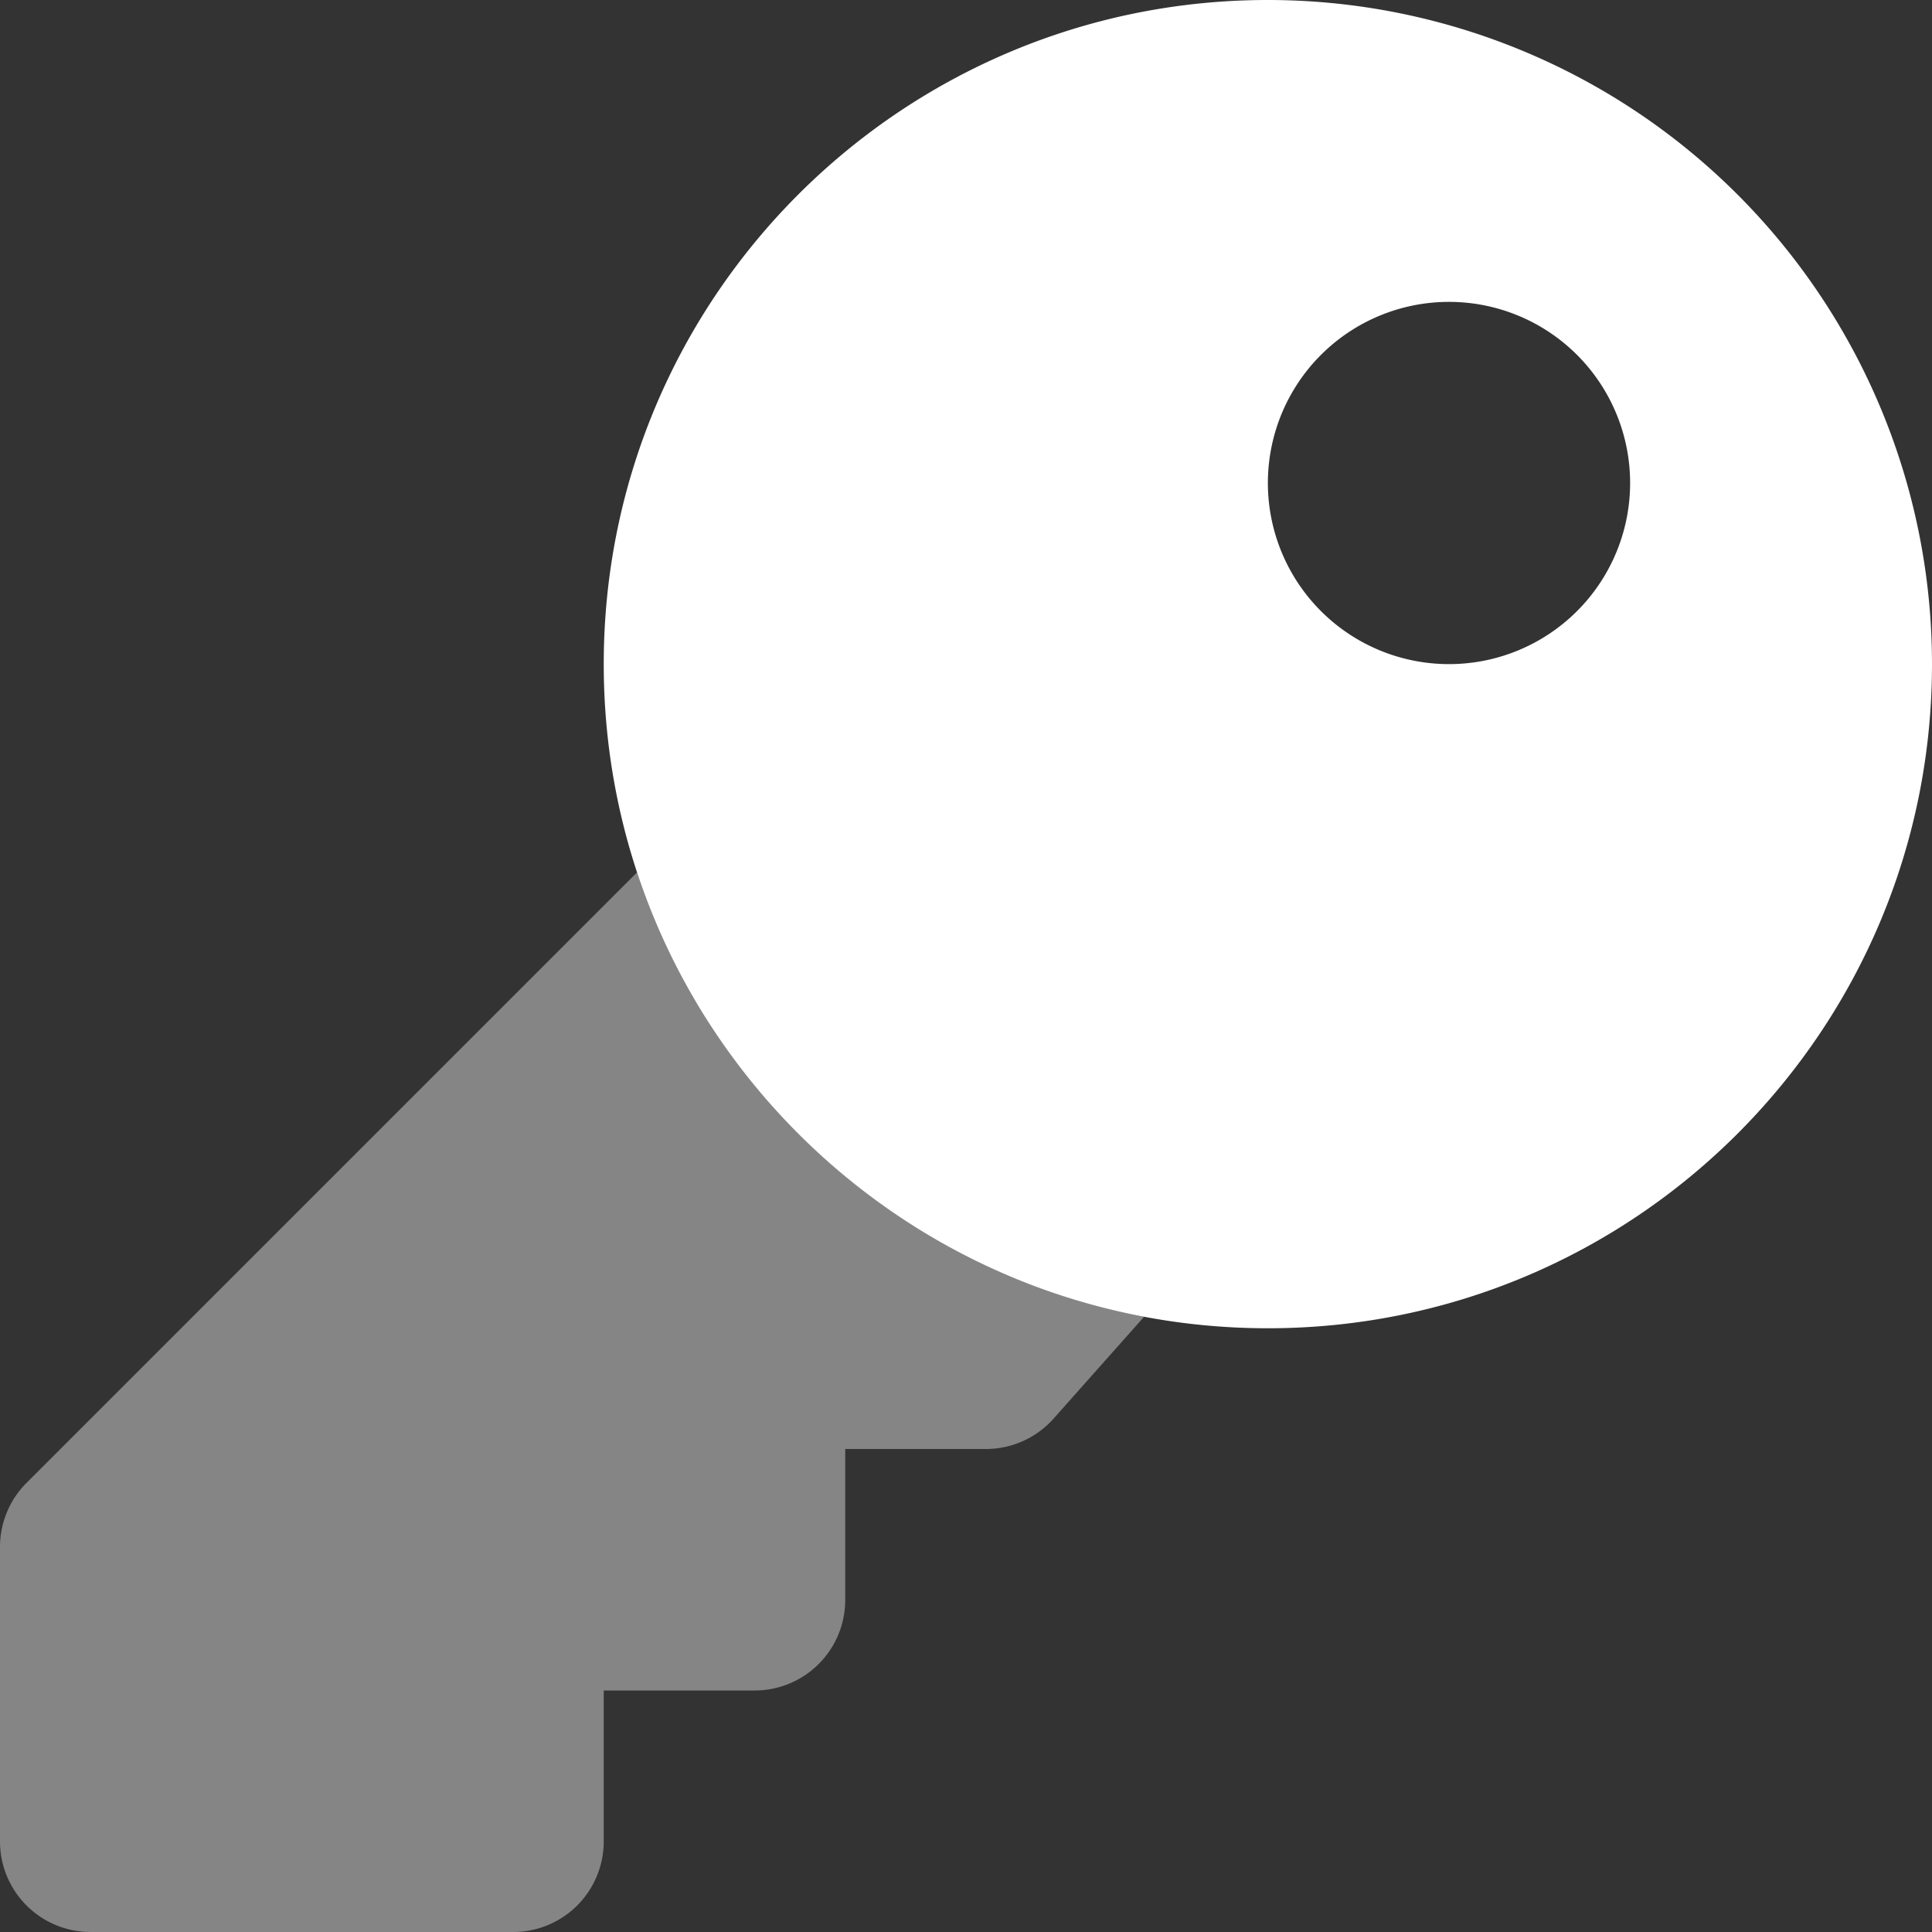
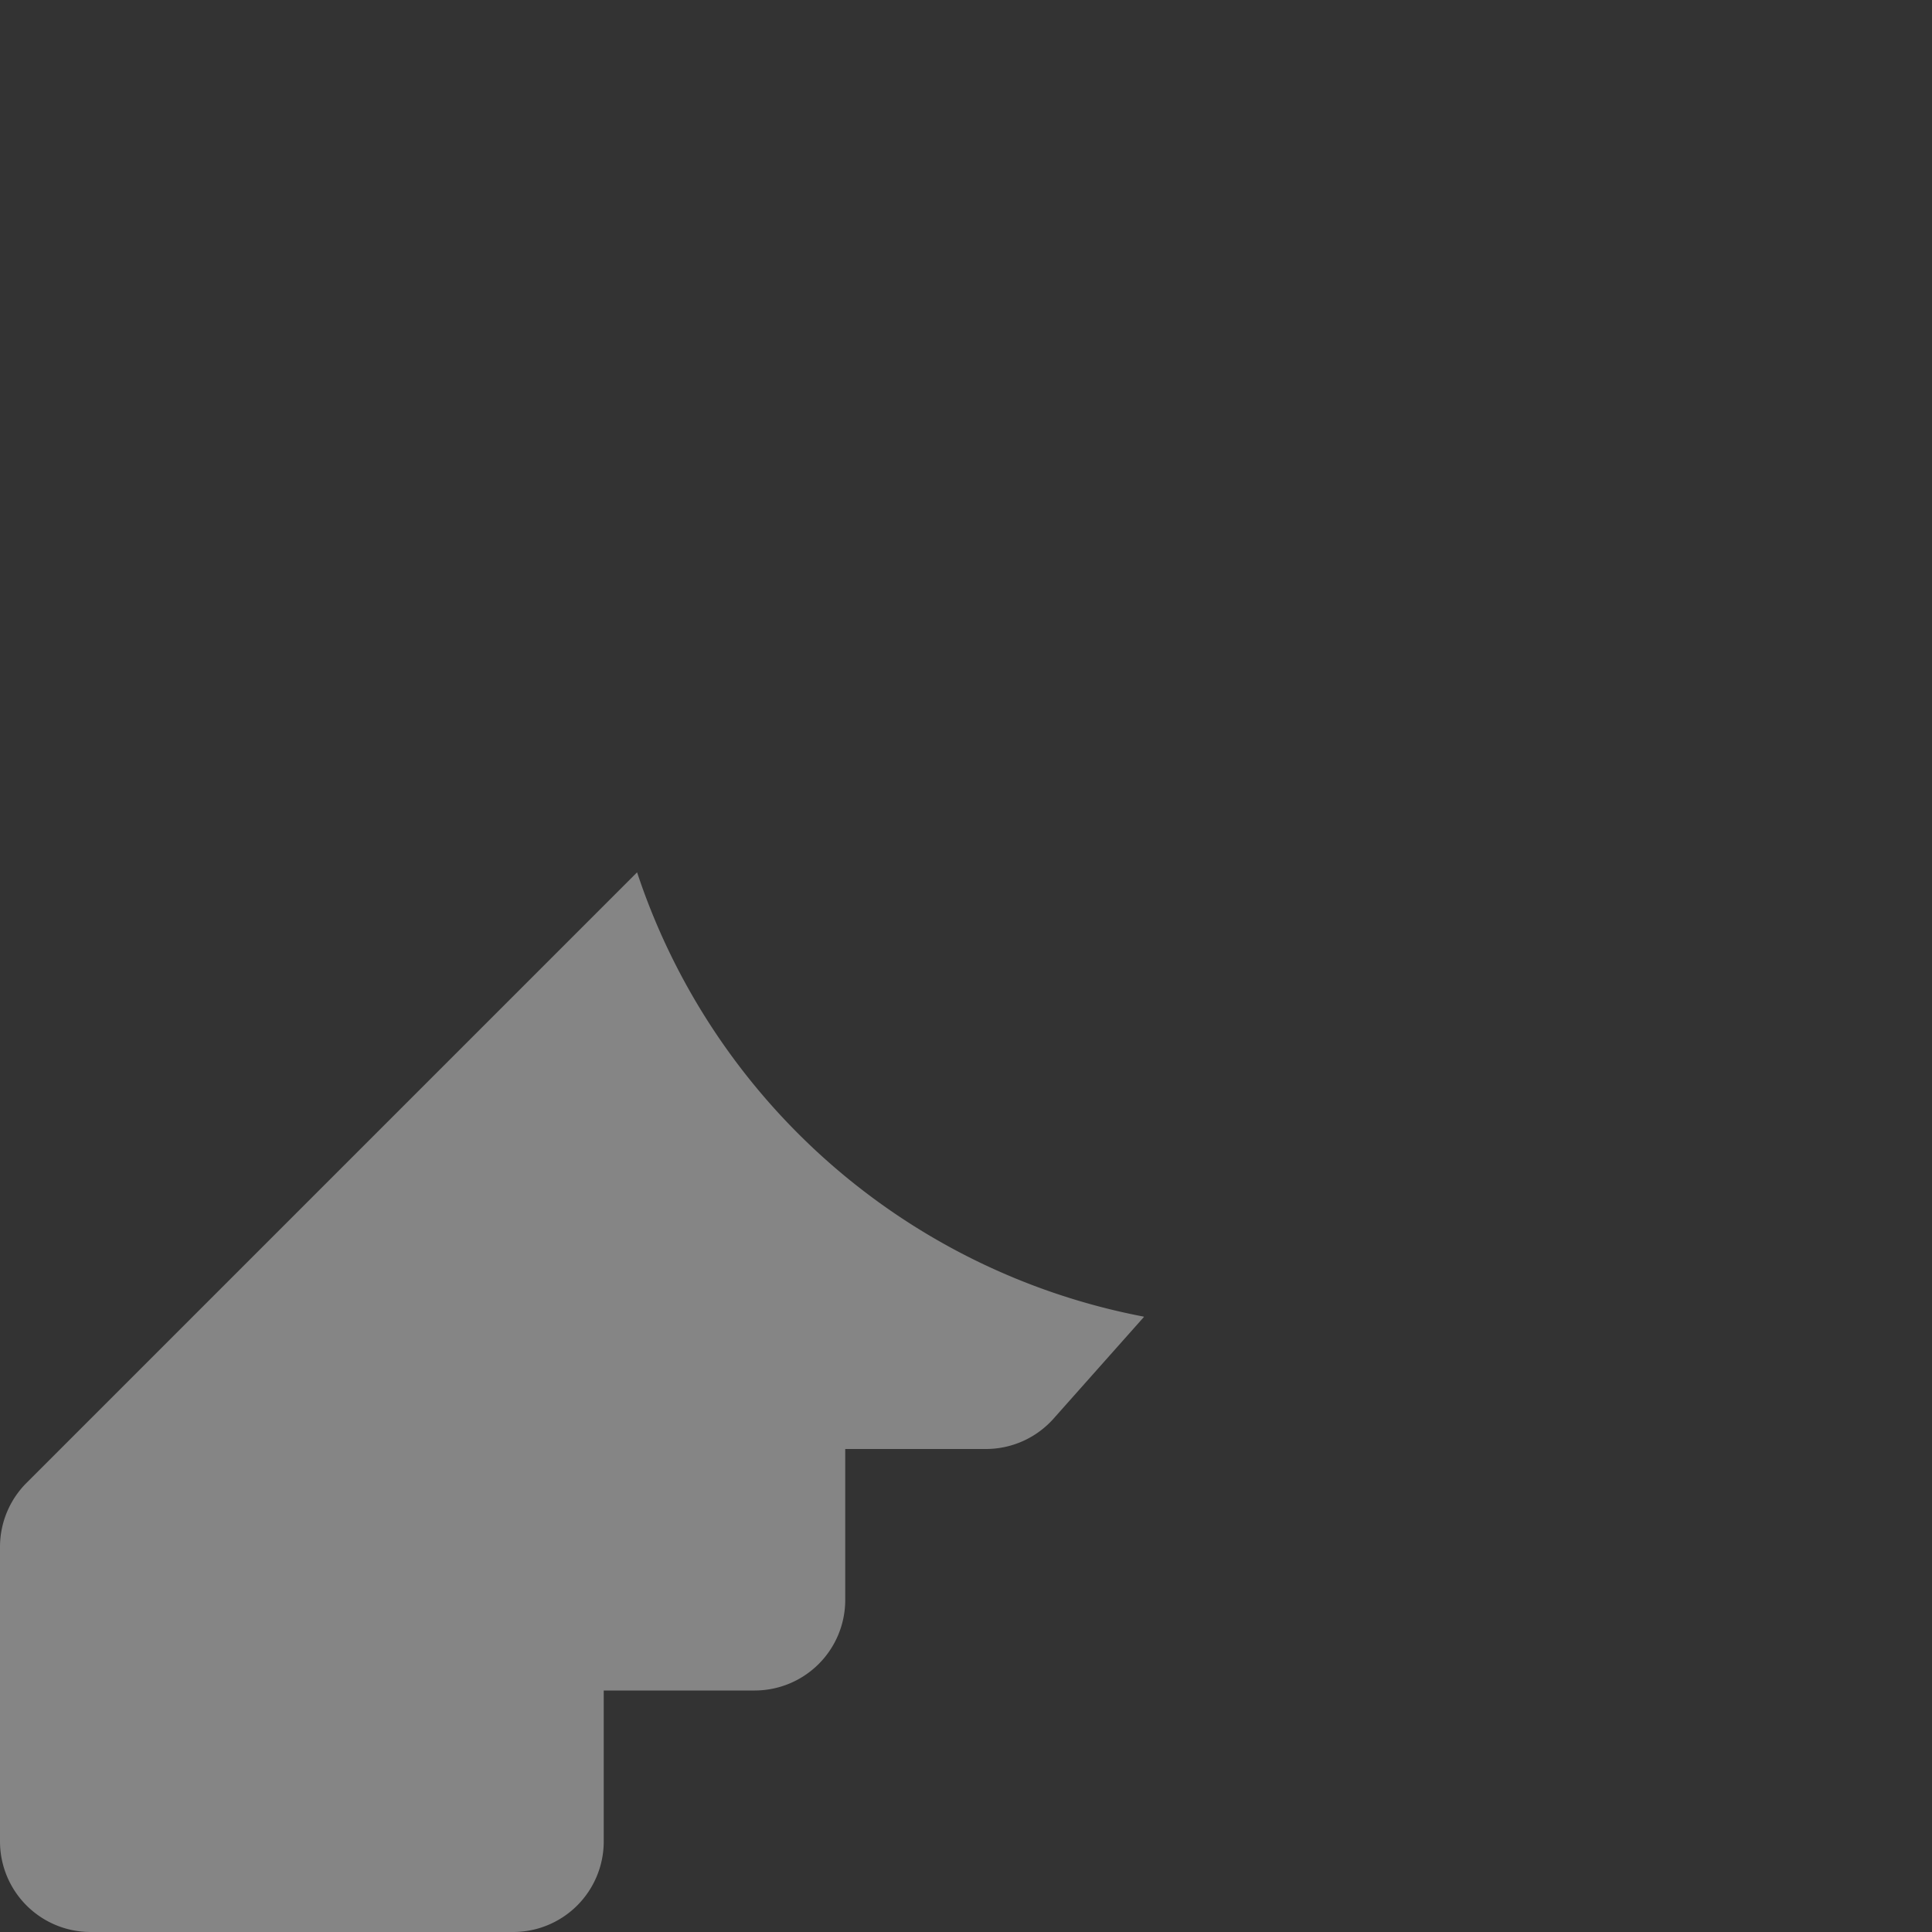
<svg xmlns="http://www.w3.org/2000/svg" width="75" height="75">
  <rect width="100%" height="100%" fill="#333333" stroke="none" />
  <g fill-rule="nonzero" fill="#FFF">
    <path d="m44.394 51.11.014.013-3.515 3.955a3.516 3.516 0 0 1-2.628 1.172h-5.453v5.86a3.516 3.516 0 0 1-3.515 3.515h-5.86v5.86A3.516 3.516 0 0 1 19.922 75H3.516A3.516 3.516 0 0 1 0 71.484V60.06a3.516 3.516 0 0 1 1.025-2.49l23.706-23.706-.016-.051A25.816 25.816 0 0 0 44.394 51.11Z" opacity=".4" />
-     <path d="M49.219 0C34.98 0 23.437 11.543 23.437 25.781c0 14.239 11.543 25.782 25.782 25.782C63.457 51.563 75 40.02 75 25.78A25.781 25.781 0 0 0 49.219 0Zm7.031 25.781a7.031 7.031 0 1 1 0-14.062 7.031 7.031 0 0 1 0 14.062Z" />
  </g>
</svg>